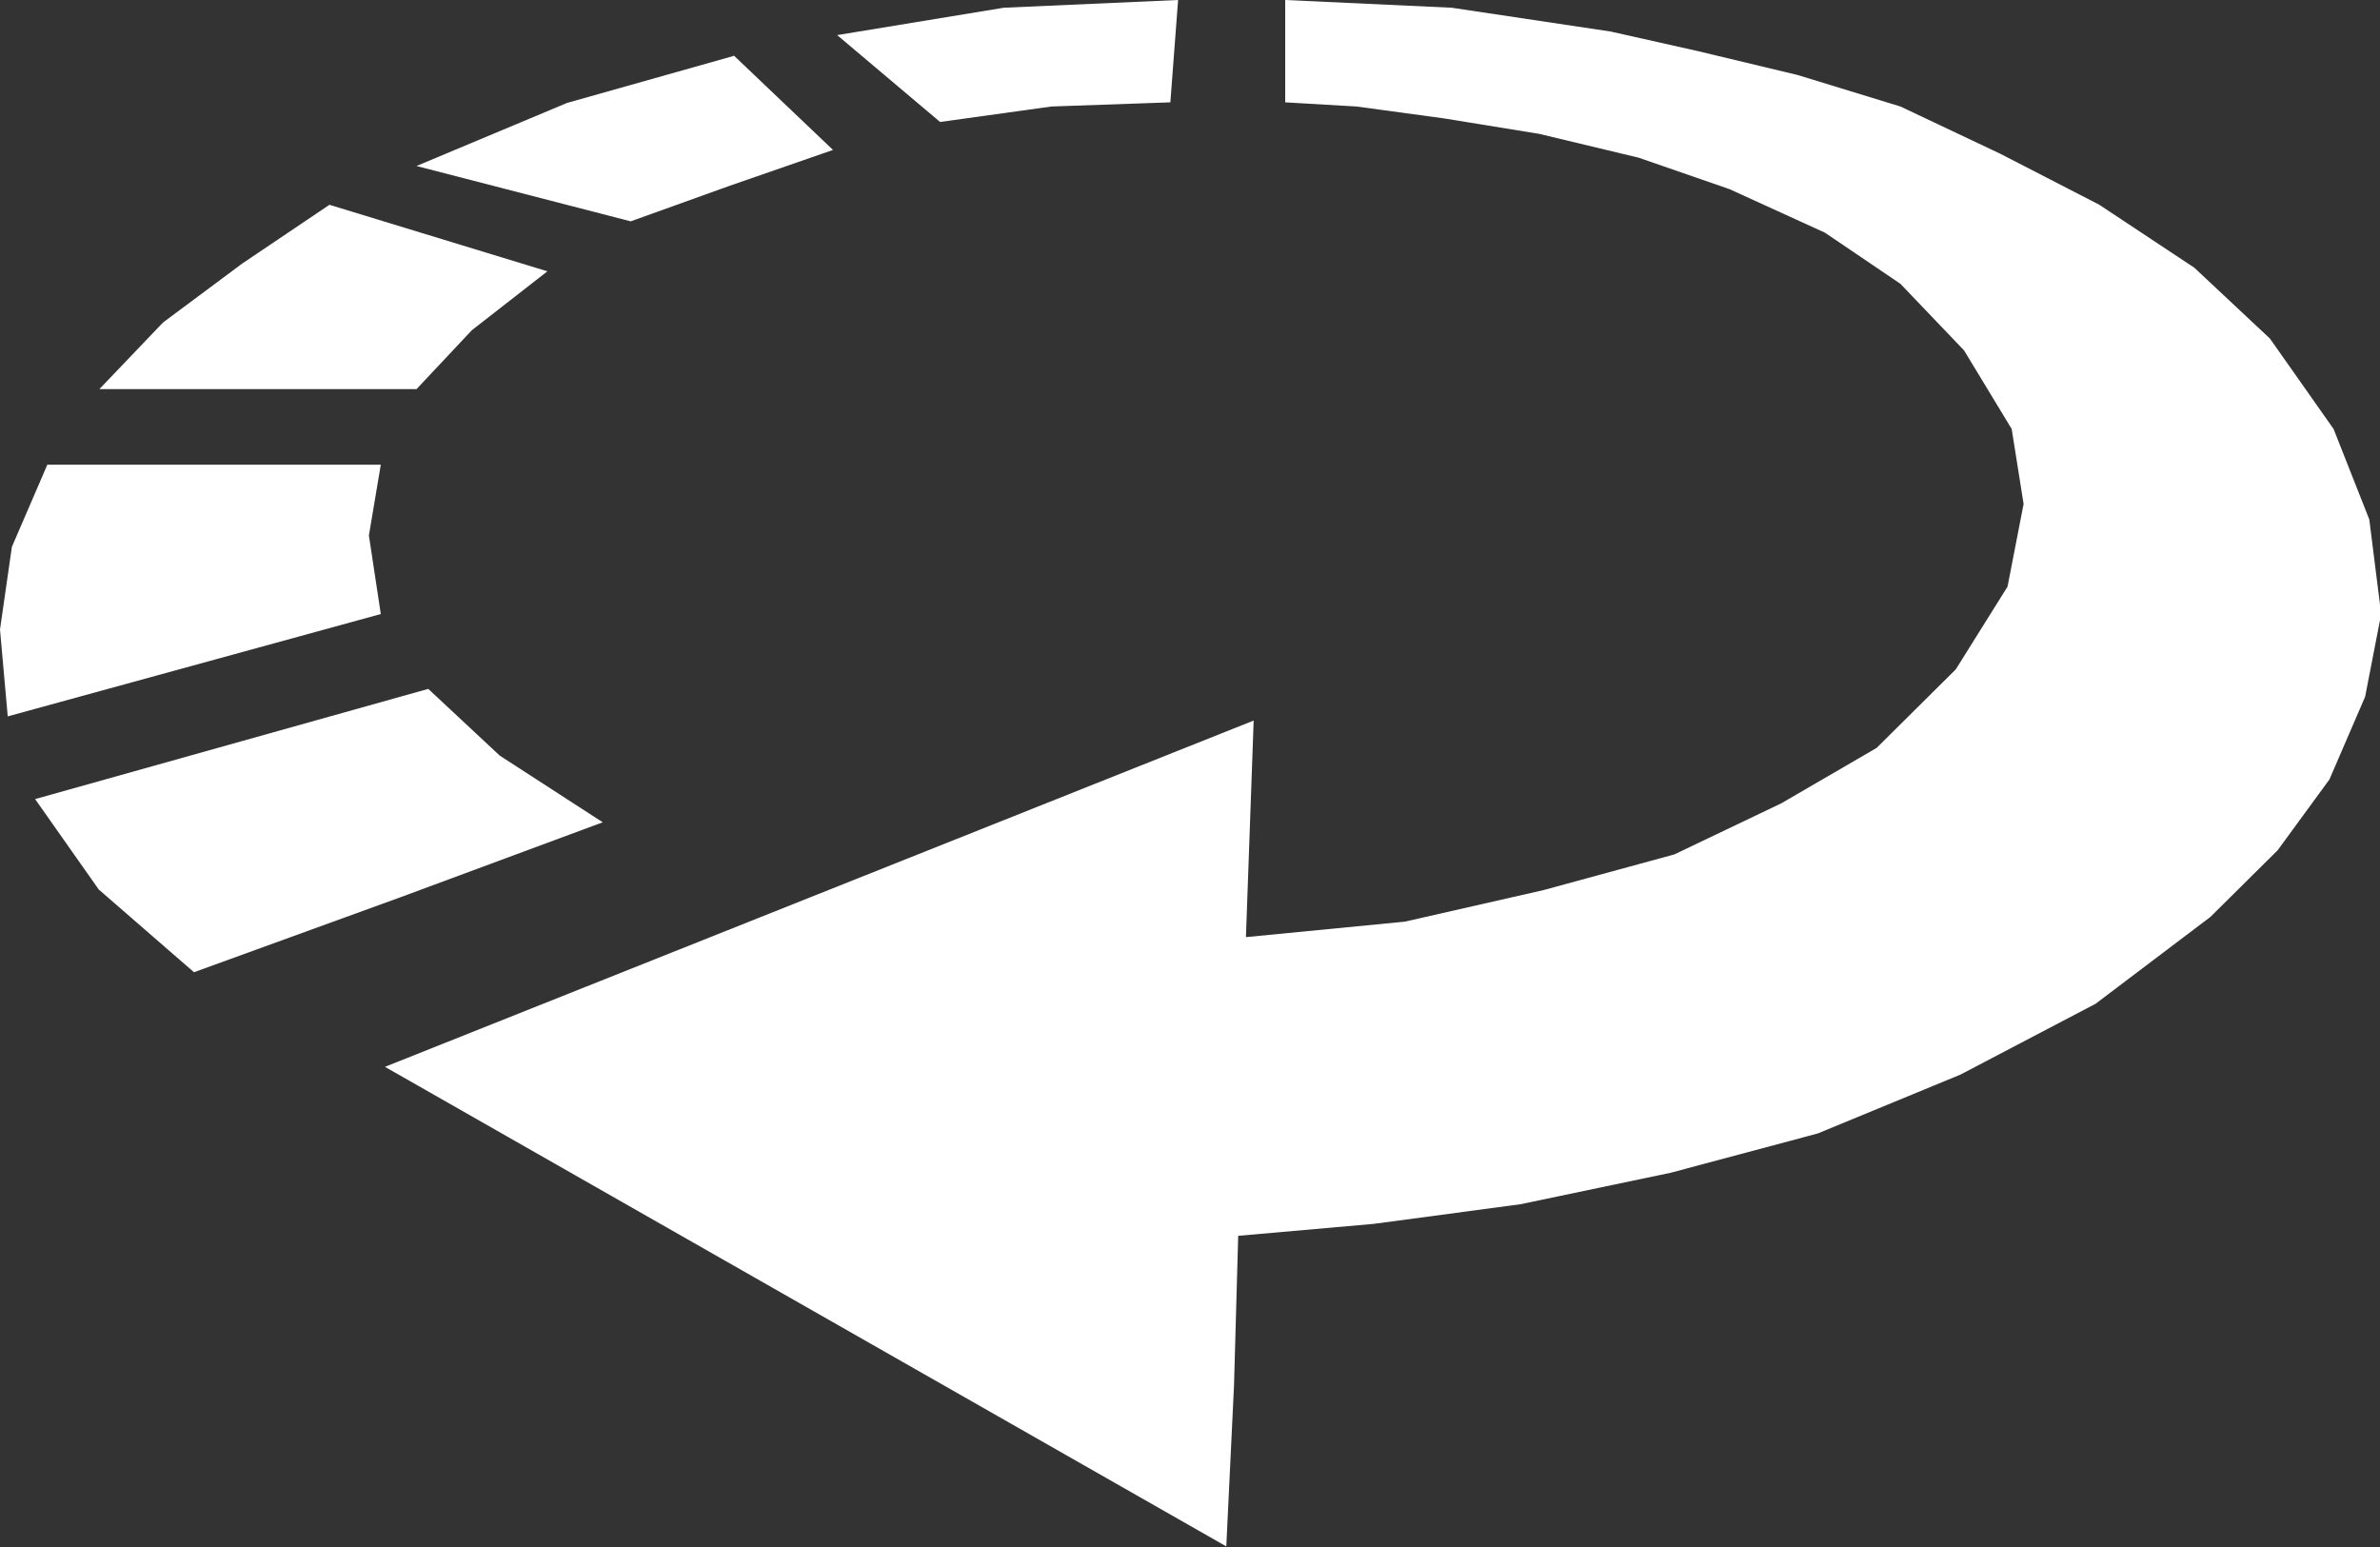
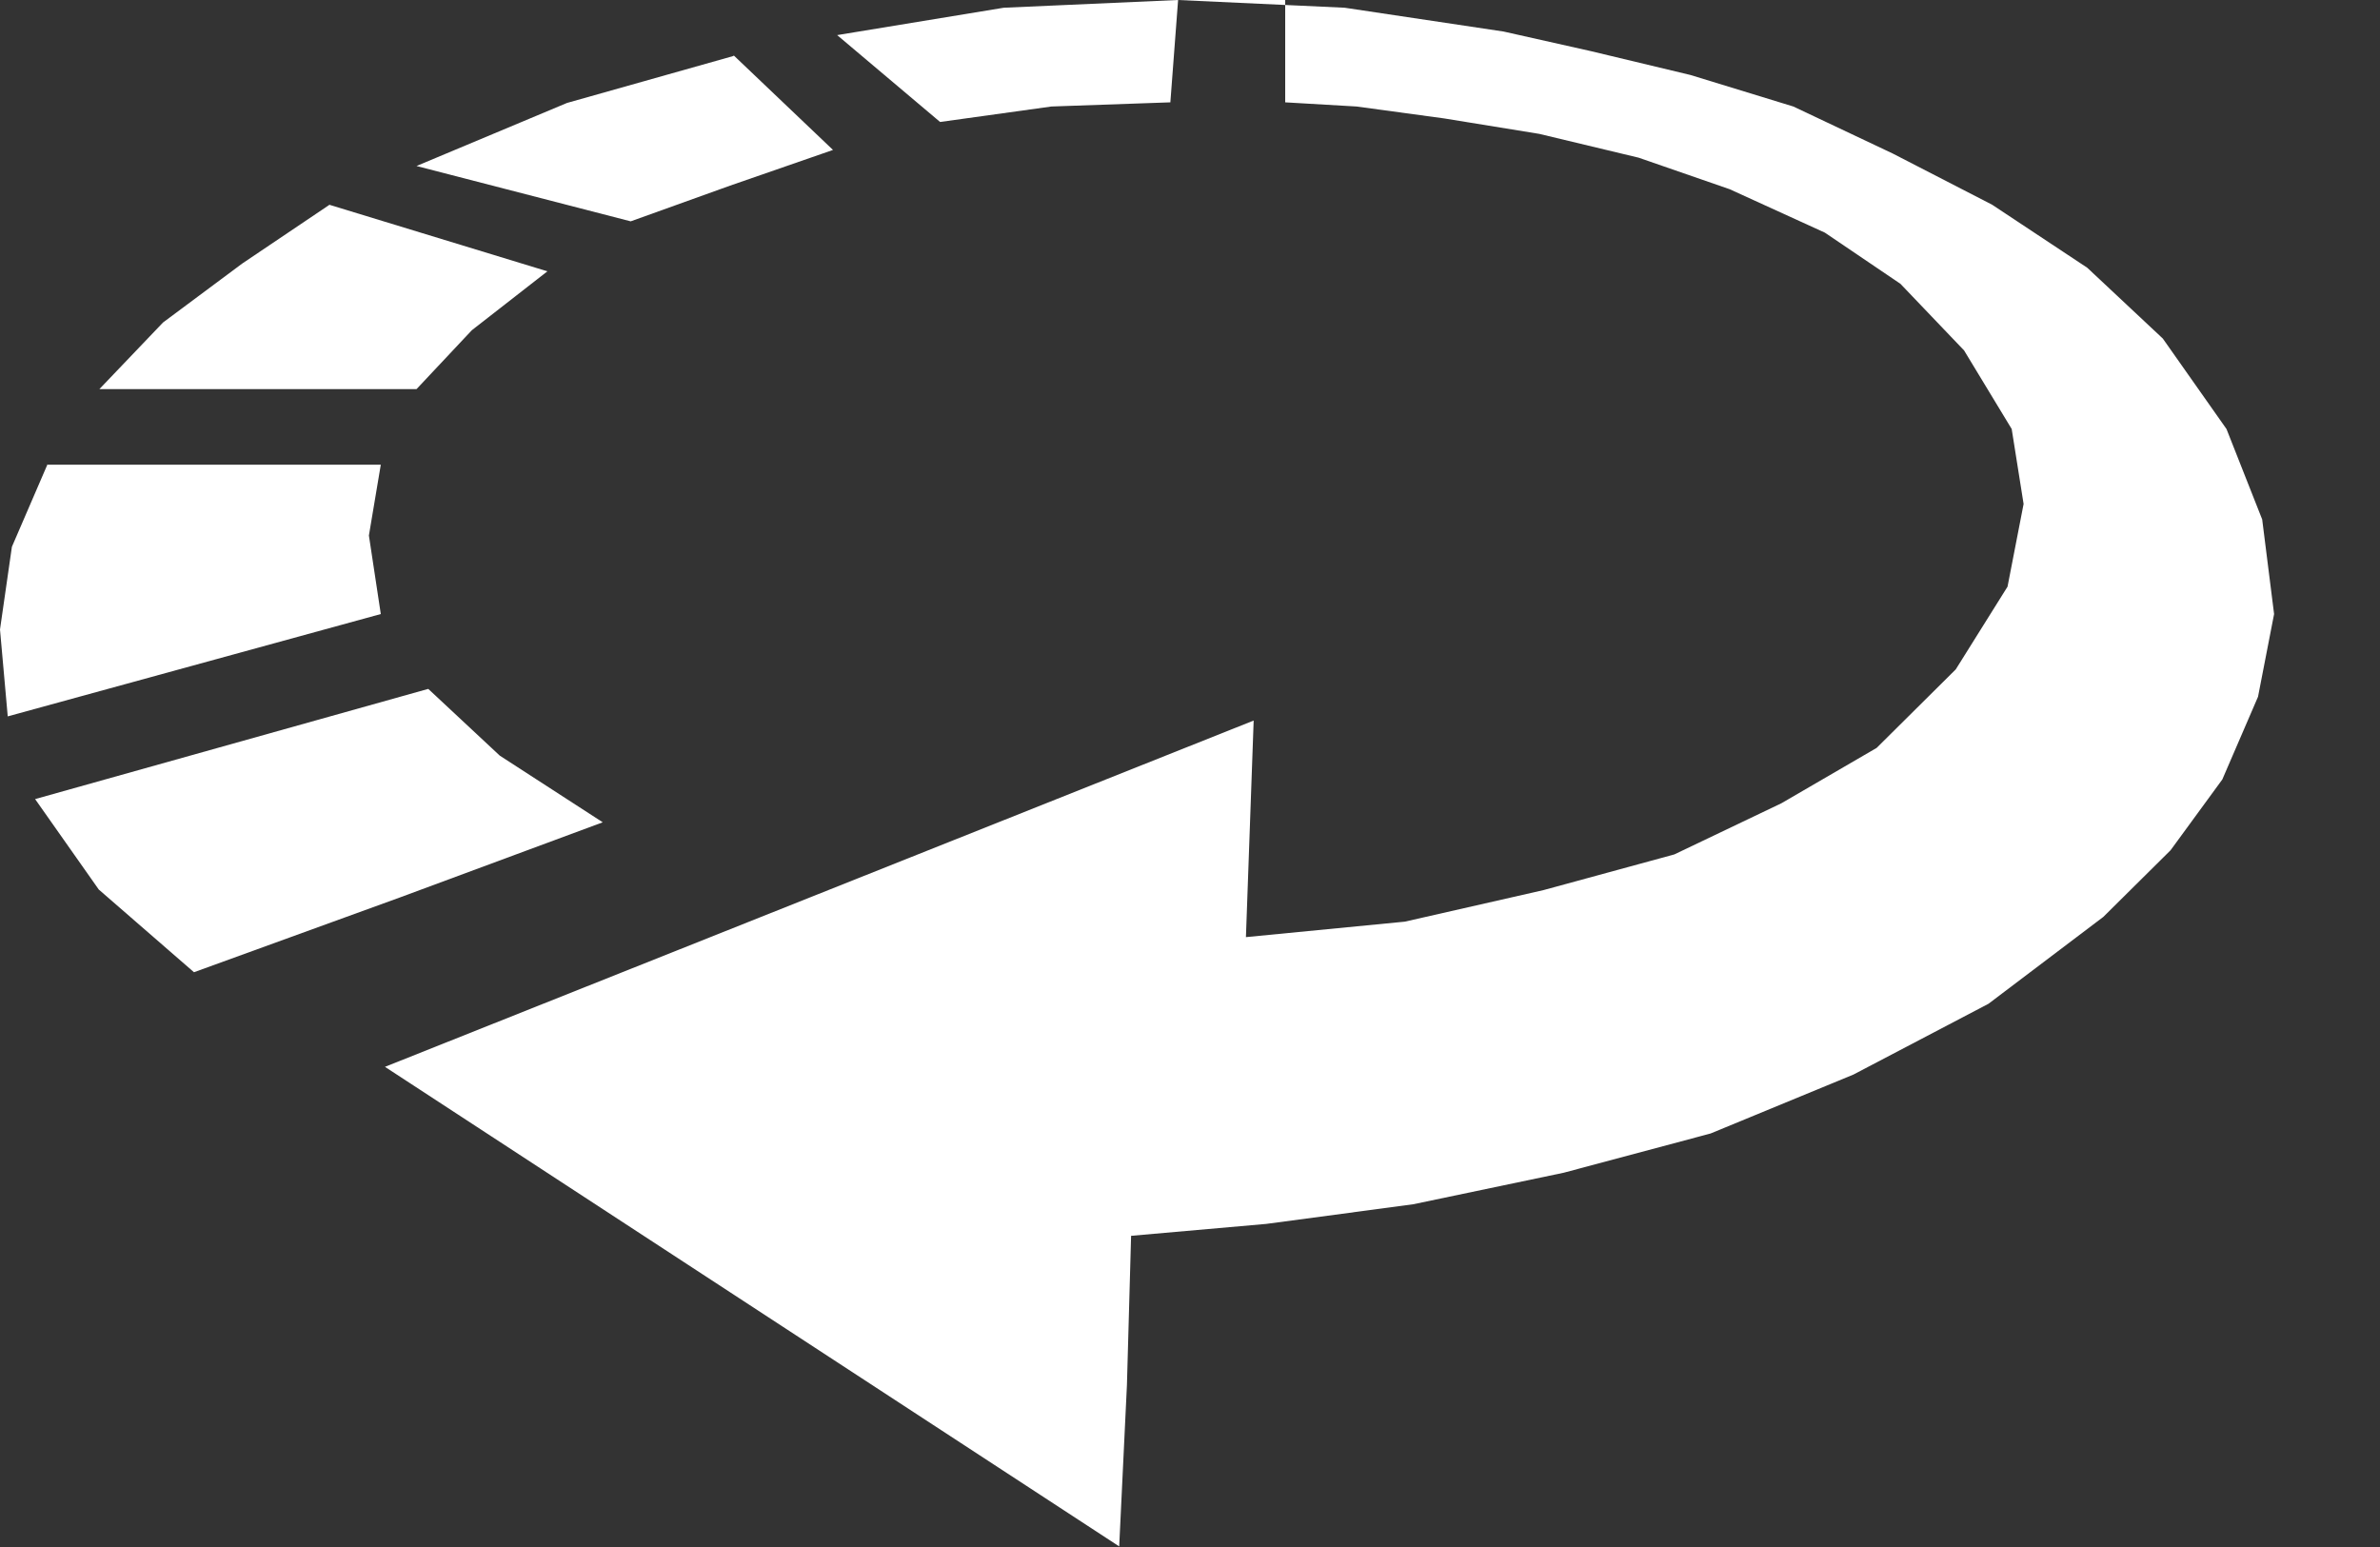
<svg xmlns="http://www.w3.org/2000/svg" id="b" width="40" height="26" viewBox="0 0 40 26">
  <rect x="0" y="0" width="40" height="26" fill="#333333" stroke="none" />
  <g id="c">
-     <path d="M19.8,0l-.13,1.72-2,.07-1.87,.26-1.73-1.46,2.8-.46,2.93-.13Zm1.8,0l2.8,.13,2.67,.4,1.47,.33,1.67,.4,1.73,.53,1.67,.79,1.67,.86,1.6,1.06,1.27,1.19,1.07,1.52,.6,1.52,.2,1.59-.27,1.39-.6,1.39-.87,1.19-1.13,1.12-1.93,1.46-2.27,1.19-2.4,.99-2.47,.66-2.53,.53-2.47,.33-2.27,.2-.07,2.51-.13,2.71L6.47,17.93l14.6-5.82-.13,3.64,2.67-.26,2.33-.53,2.2-.6,1.8-.86,1.6-.93,1.33-1.32,.87-1.39,.27-1.39-.2-1.26-.8-1.32-1.07-1.12-1.27-.86-1.6-.73-1.53-.53-1.67-.4-1.6-.26-1.47-.2-1.2-.07V0ZM12.33,.93l1.67,1.59-1.73,.6-1.67,.6-3.6-.93,2.53-1.06,2.8-.79ZM5.53,3.44l3.67,1.12-1.27,.99-.93,.99H1.67l1.07-1.12,1.33-.99,1.47-.99ZM.8,7.81H6.4l-.2,1.19,.2,1.32L.13,12.04l-.13-1.46,.2-1.39,.6-1.39Zm6.4,3.77l1.2,1.12,1.73,1.12-3.4,1.26-3.47,1.26-1.6-1.39-1.07-1.52,6.6-1.85Z" fill="#fff" fill-rule="evenodd" />
+     <path d="M19.8,0l-.13,1.72-2,.07-1.87,.26-1.73-1.46,2.8-.46,2.93-.13Zl2.8,.13,2.67,.4,1.47,.33,1.67,.4,1.73,.53,1.67,.79,1.67,.86,1.6,1.06,1.27,1.19,1.07,1.52,.6,1.52,.2,1.59-.27,1.39-.6,1.39-.87,1.19-1.13,1.12-1.93,1.46-2.27,1.19-2.4,.99-2.47,.66-2.53,.53-2.47,.33-2.27,.2-.07,2.51-.13,2.71L6.47,17.93l14.6-5.82-.13,3.64,2.67-.26,2.33-.53,2.2-.6,1.8-.86,1.6-.93,1.33-1.32,.87-1.39,.27-1.39-.2-1.26-.8-1.32-1.07-1.12-1.27-.86-1.6-.73-1.53-.53-1.67-.4-1.6-.26-1.47-.2-1.2-.07V0ZM12.33,.93l1.67,1.59-1.73,.6-1.67,.6-3.6-.93,2.53-1.06,2.8-.79ZM5.53,3.44l3.67,1.12-1.27,.99-.93,.99H1.67l1.07-1.12,1.33-.99,1.47-.99ZM.8,7.81H6.4l-.2,1.19,.2,1.32L.13,12.04l-.13-1.46,.2-1.39,.6-1.39Zm6.4,3.77l1.2,1.12,1.73,1.12-3.4,1.26-3.47,1.26-1.6-1.39-1.07-1.52,6.6-1.85Z" fill="#fff" fill-rule="evenodd" />
  </g>
</svg>